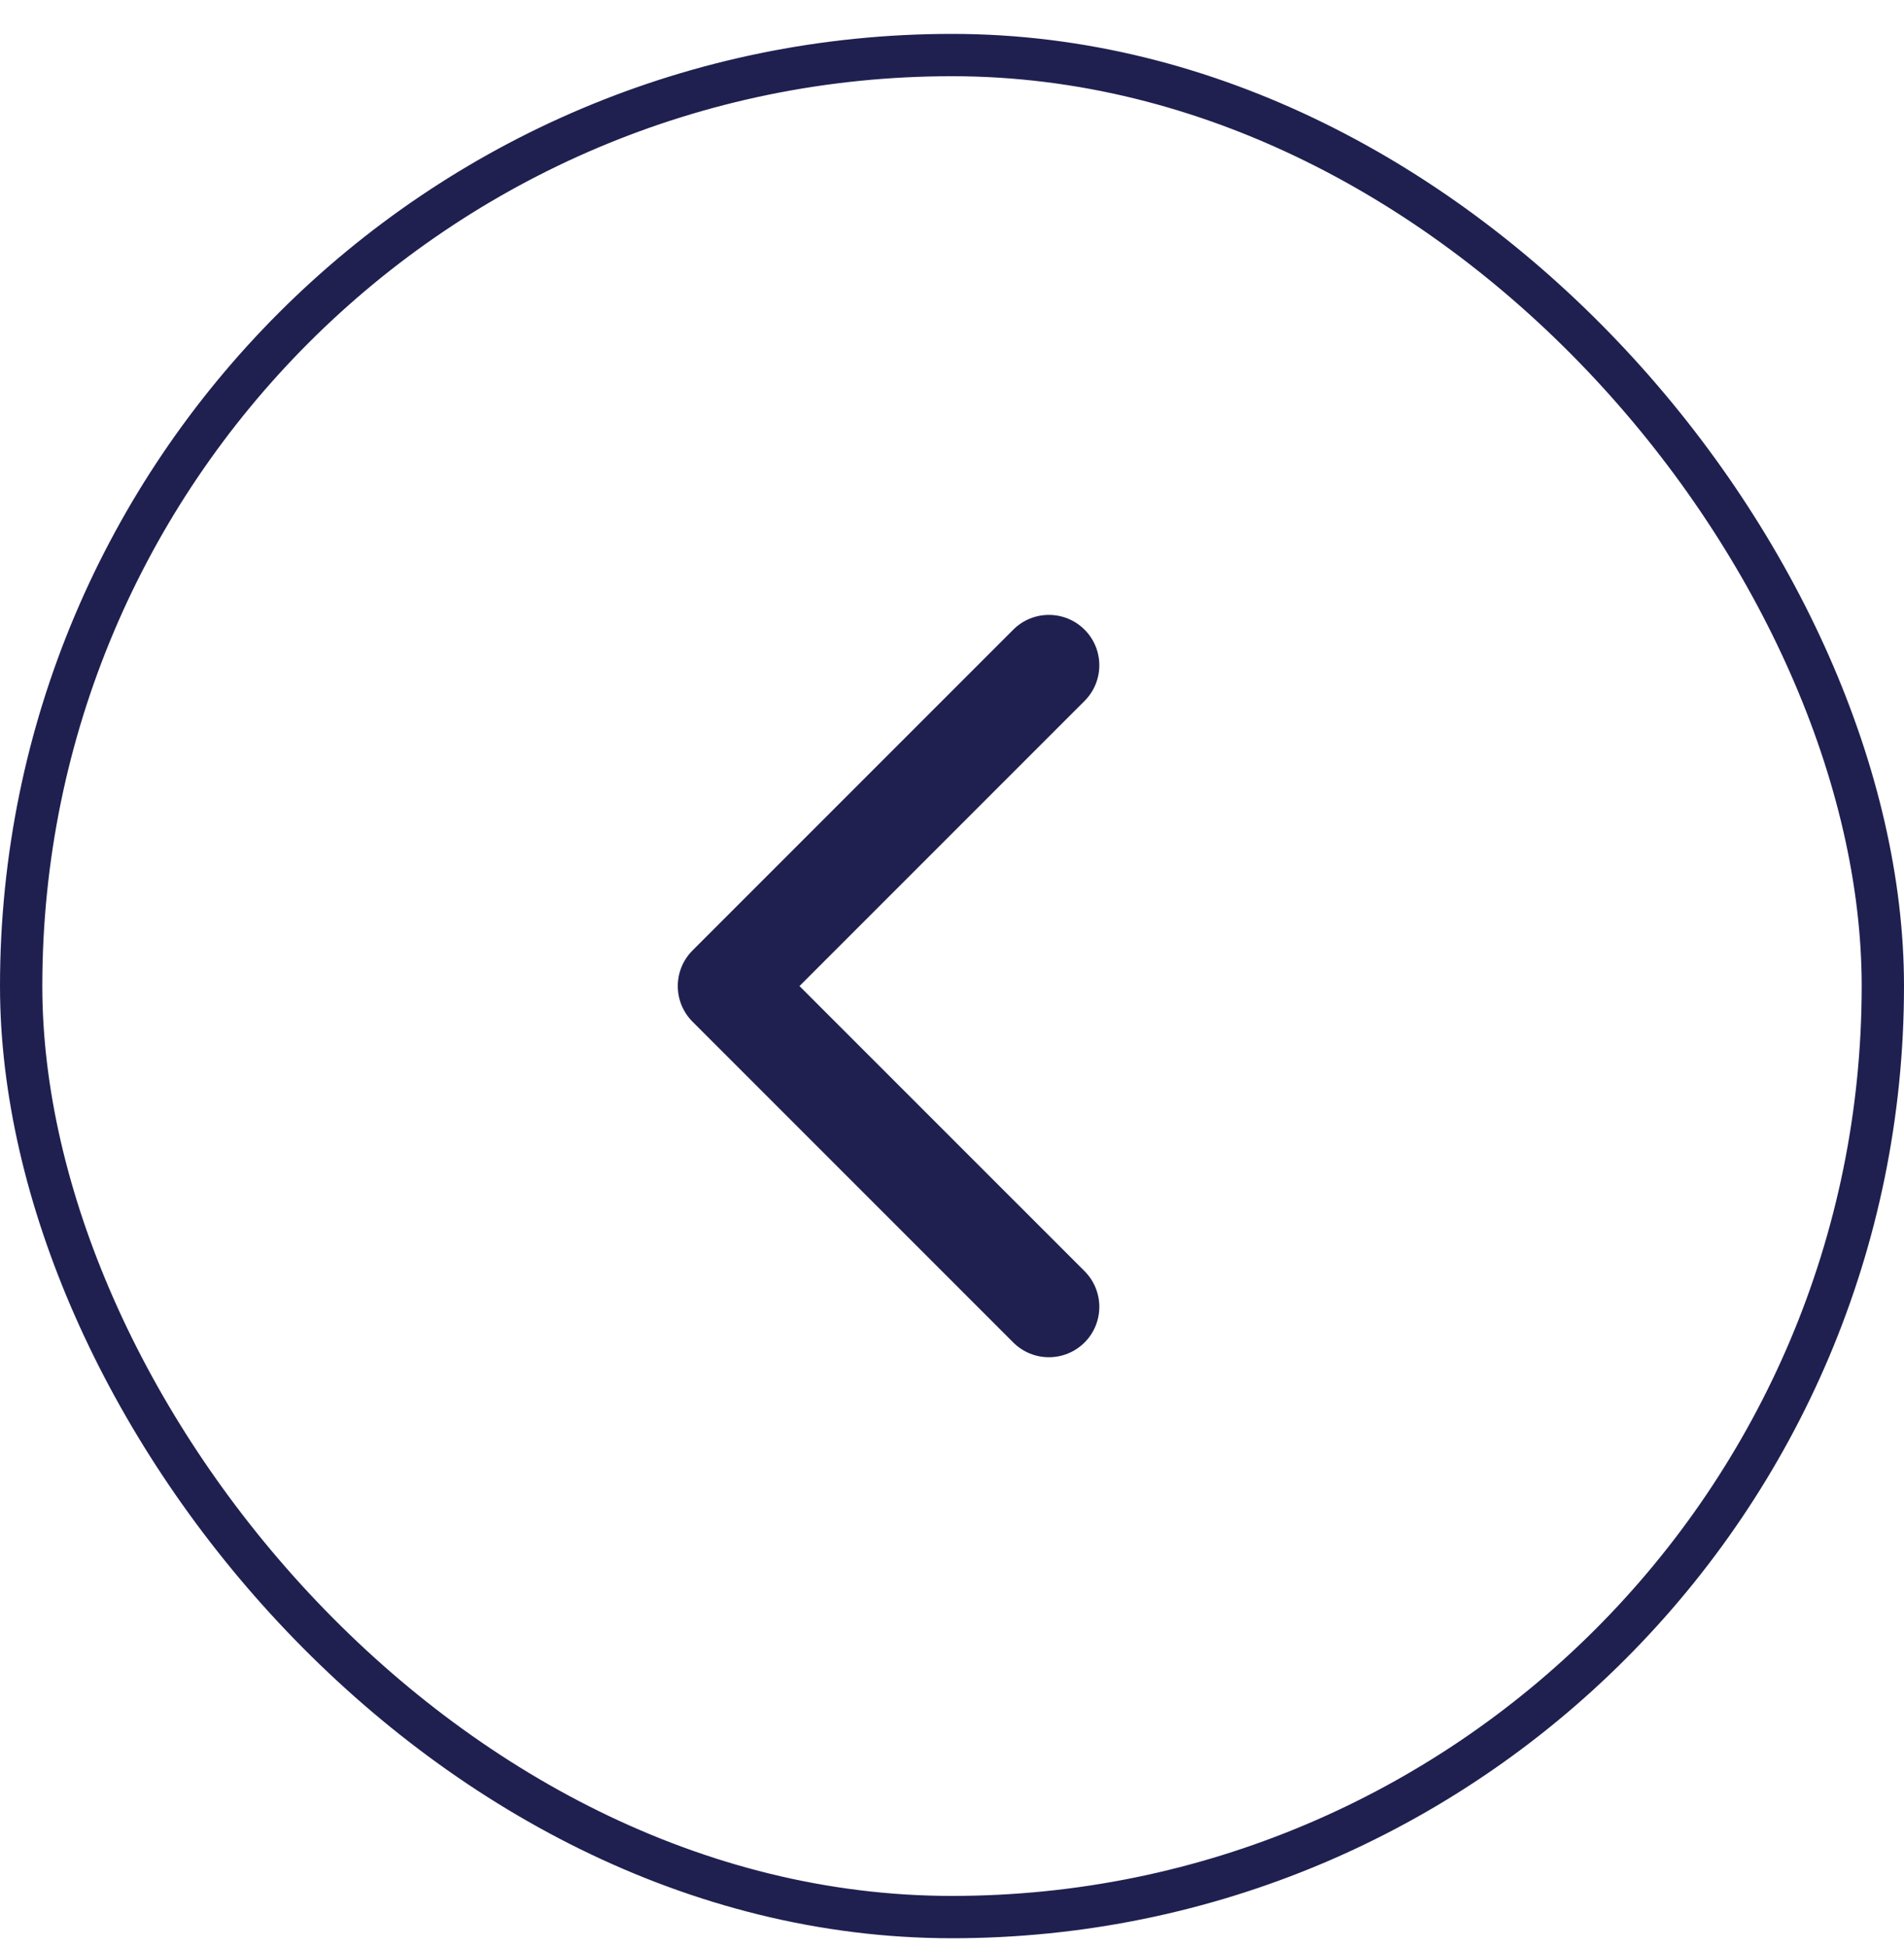
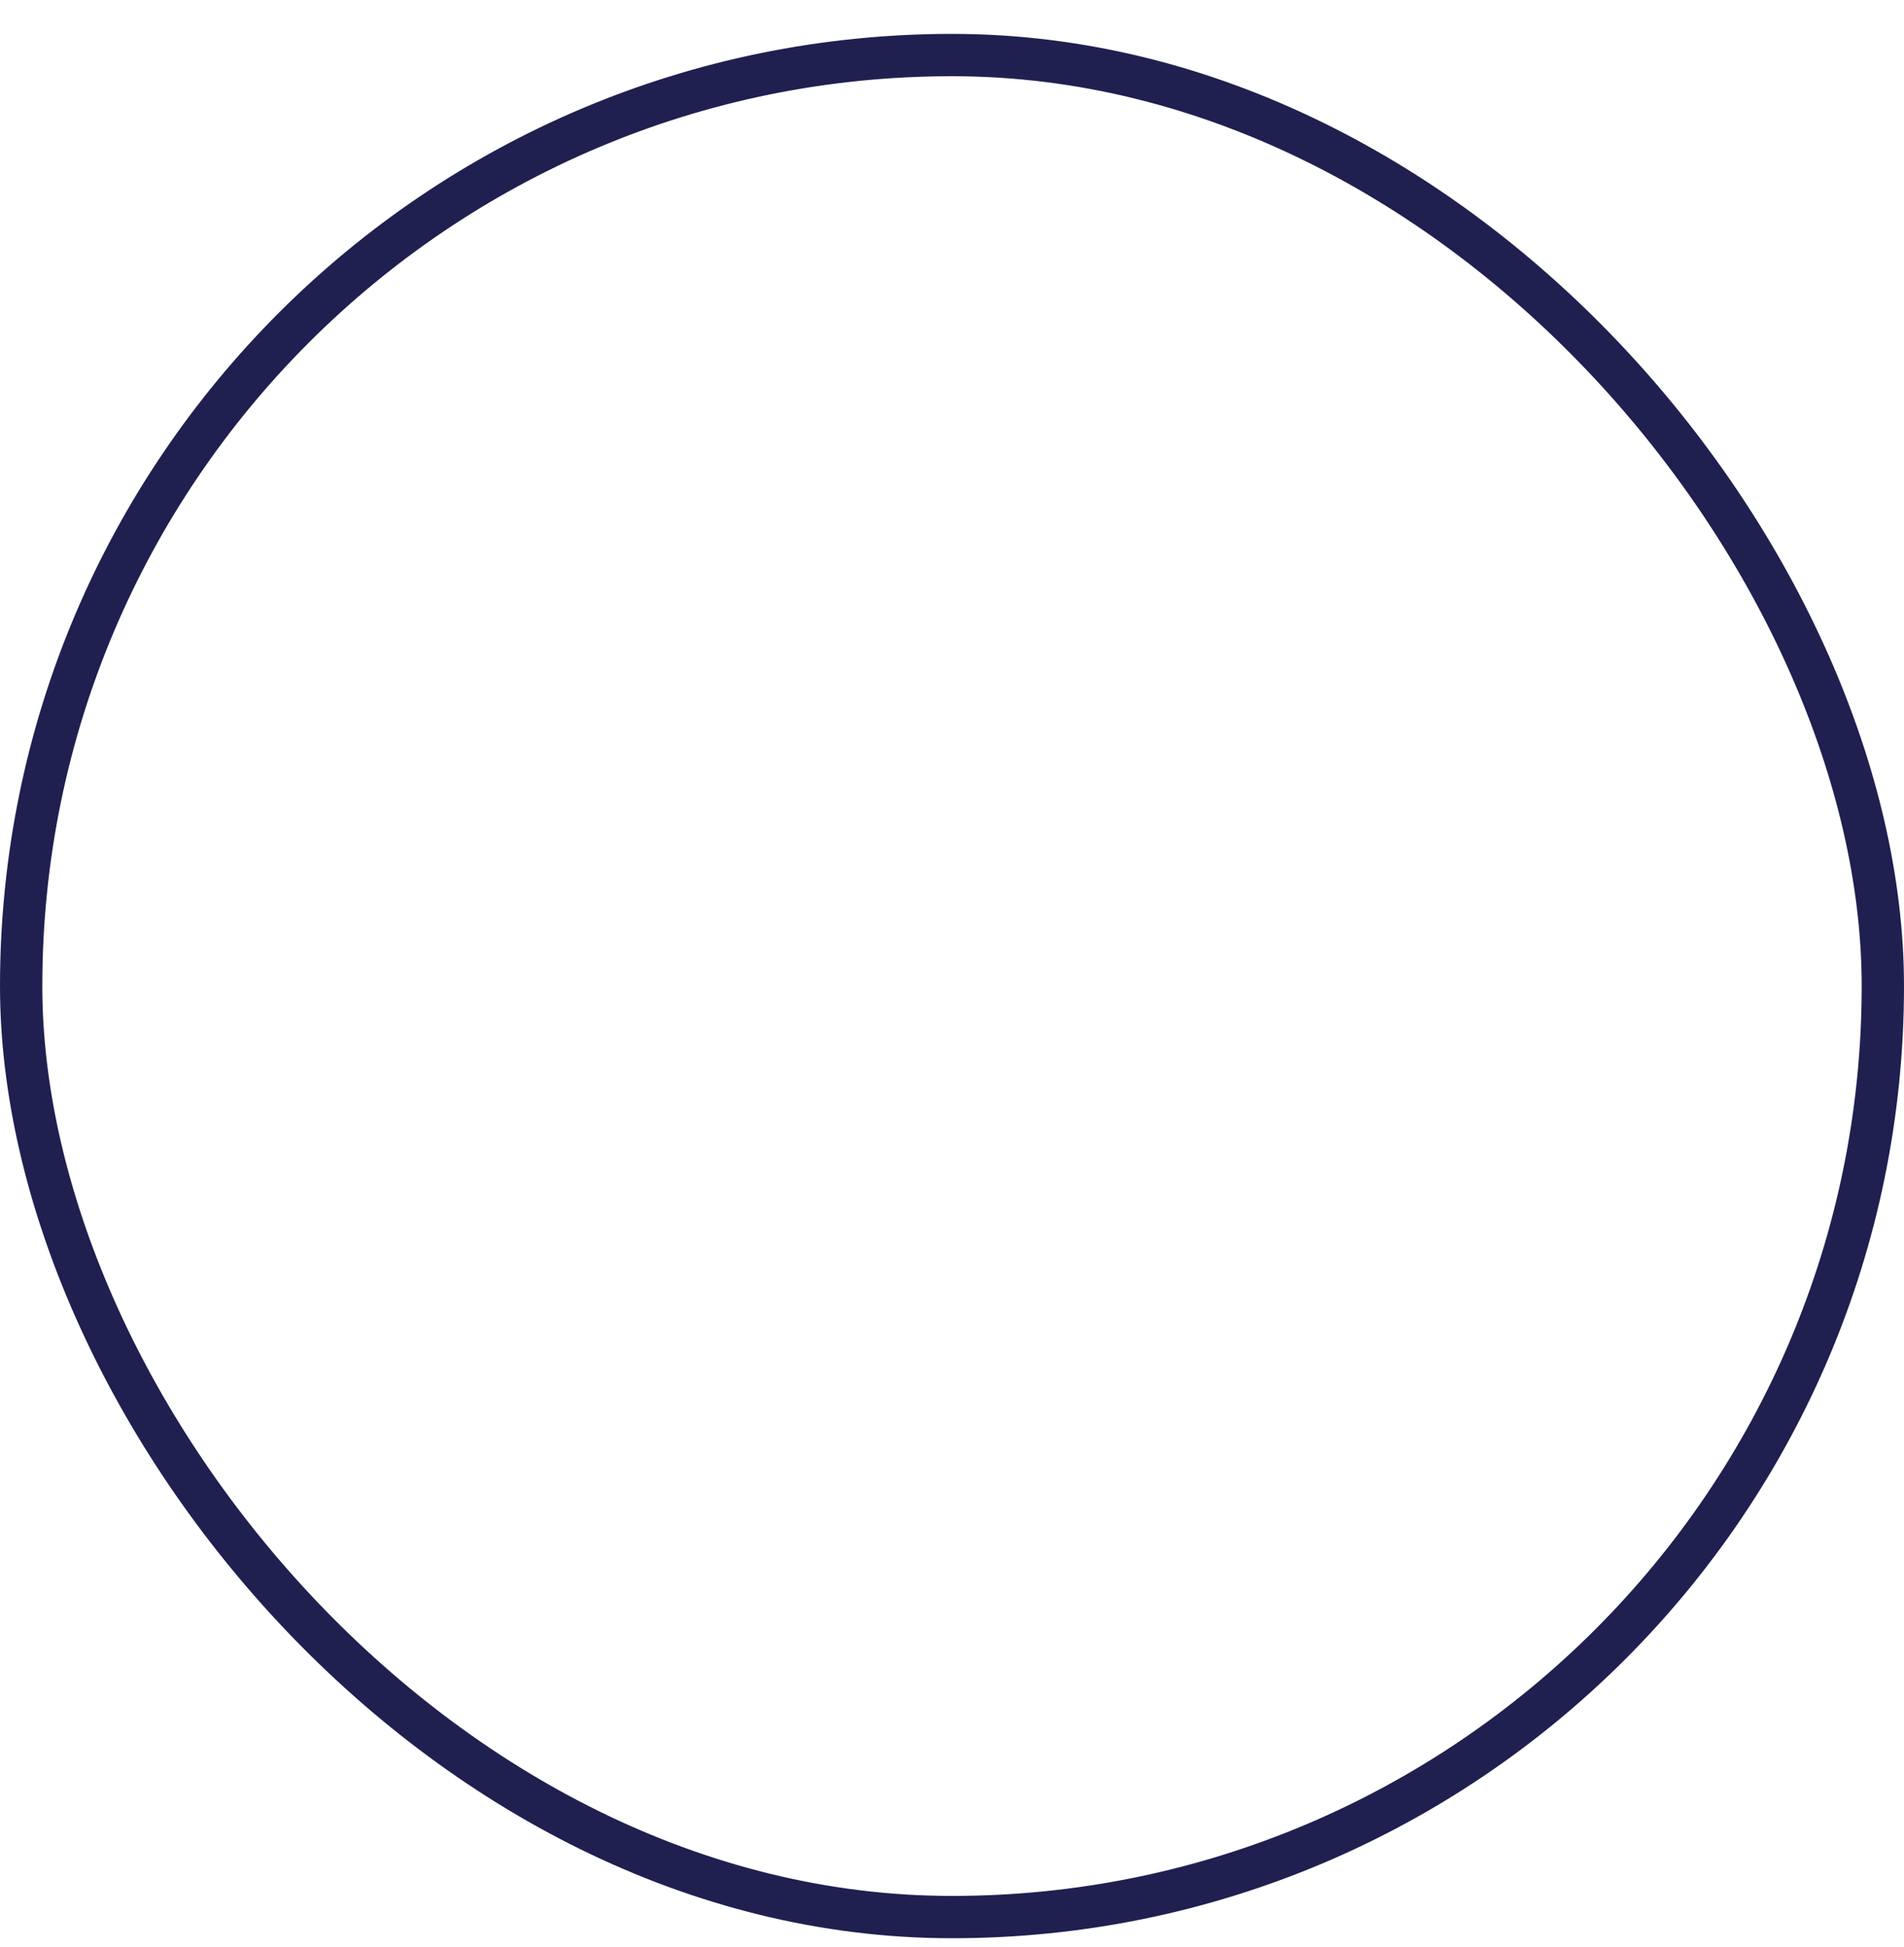
<svg xmlns="http://www.w3.org/2000/svg" width="45" height="46" viewBox="0 0 45 46" fill="none">
  <rect x="44.5" y="45.301" width="44" height="44" rx="22" transform="rotate(180 44.5 45.301)" stroke="#1F2050" />
-   <path fill-rule="evenodd" clip-rule="evenodd" d="M23.948 31.723L16.368 24.143C15.903 23.678 15.903 22.924 16.368 22.459L23.948 14.879C24.413 14.414 25.167 14.414 25.633 14.879C26.098 15.344 26.098 16.098 25.633 16.563L18.895 23.301L25.633 30.038C26.098 30.504 26.098 31.258 25.633 31.723C25.167 32.188 24.413 32.188 23.948 31.723Z" fill="#1F2050" />
</svg>